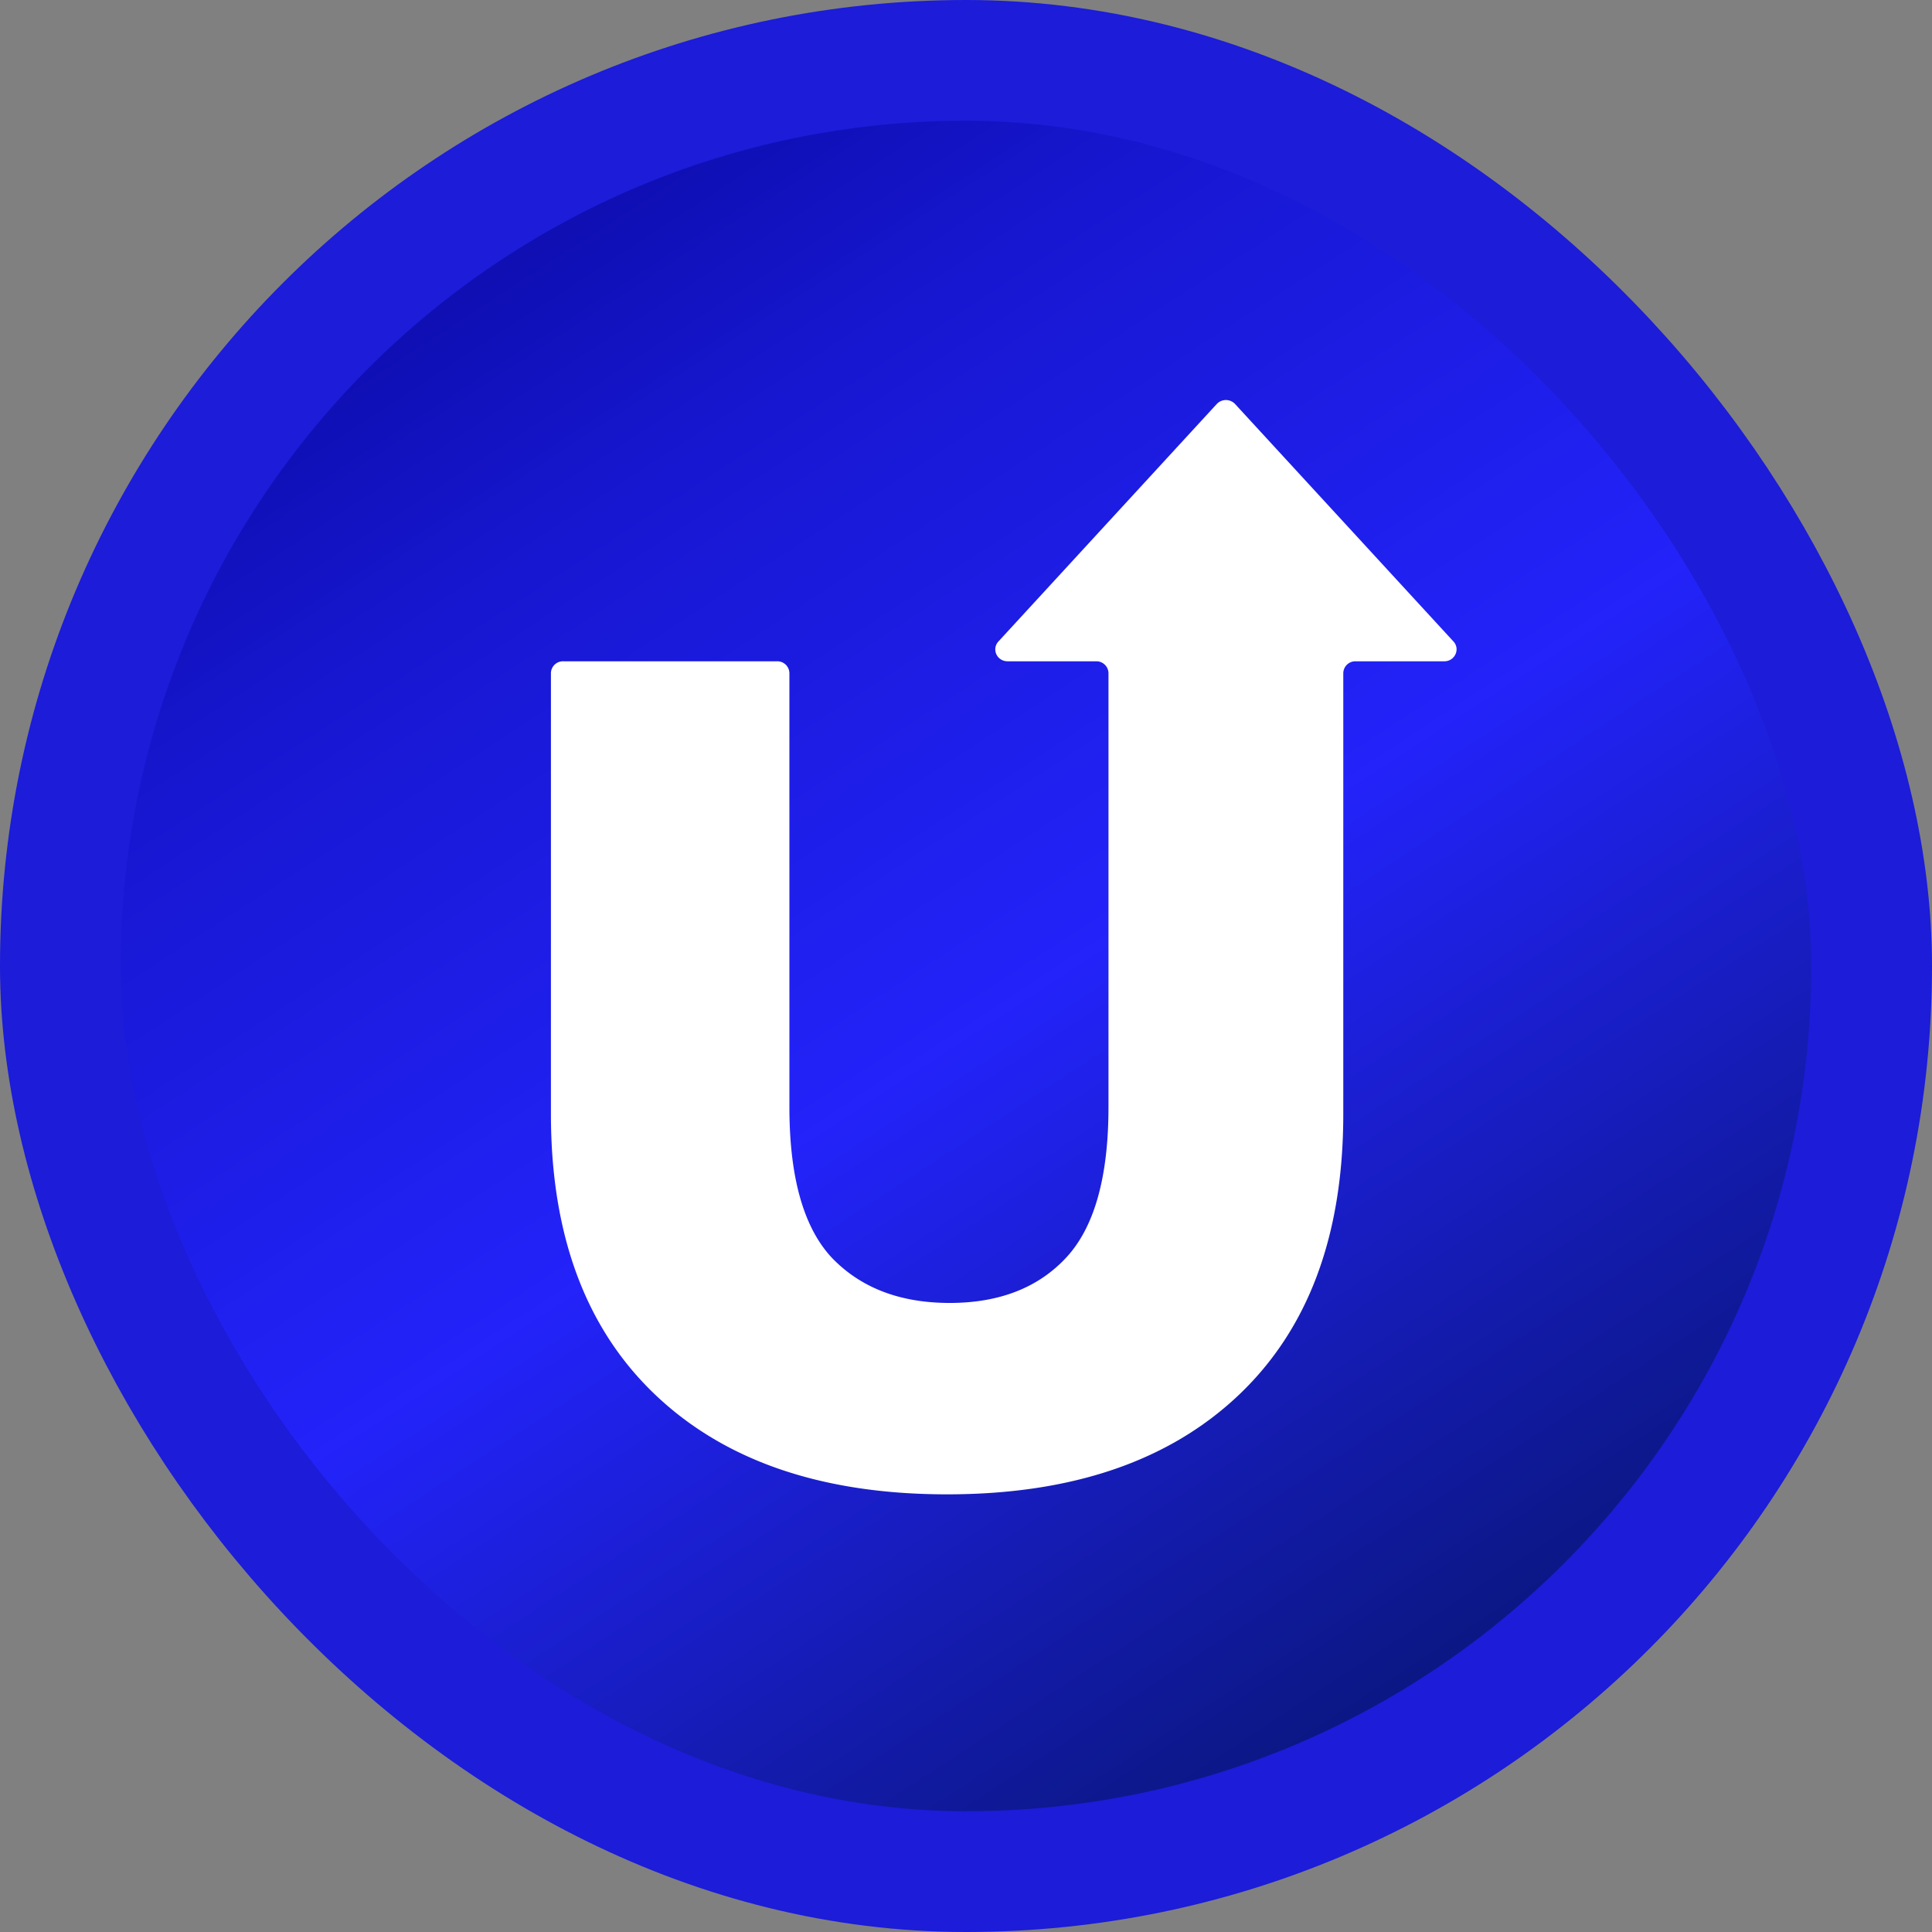
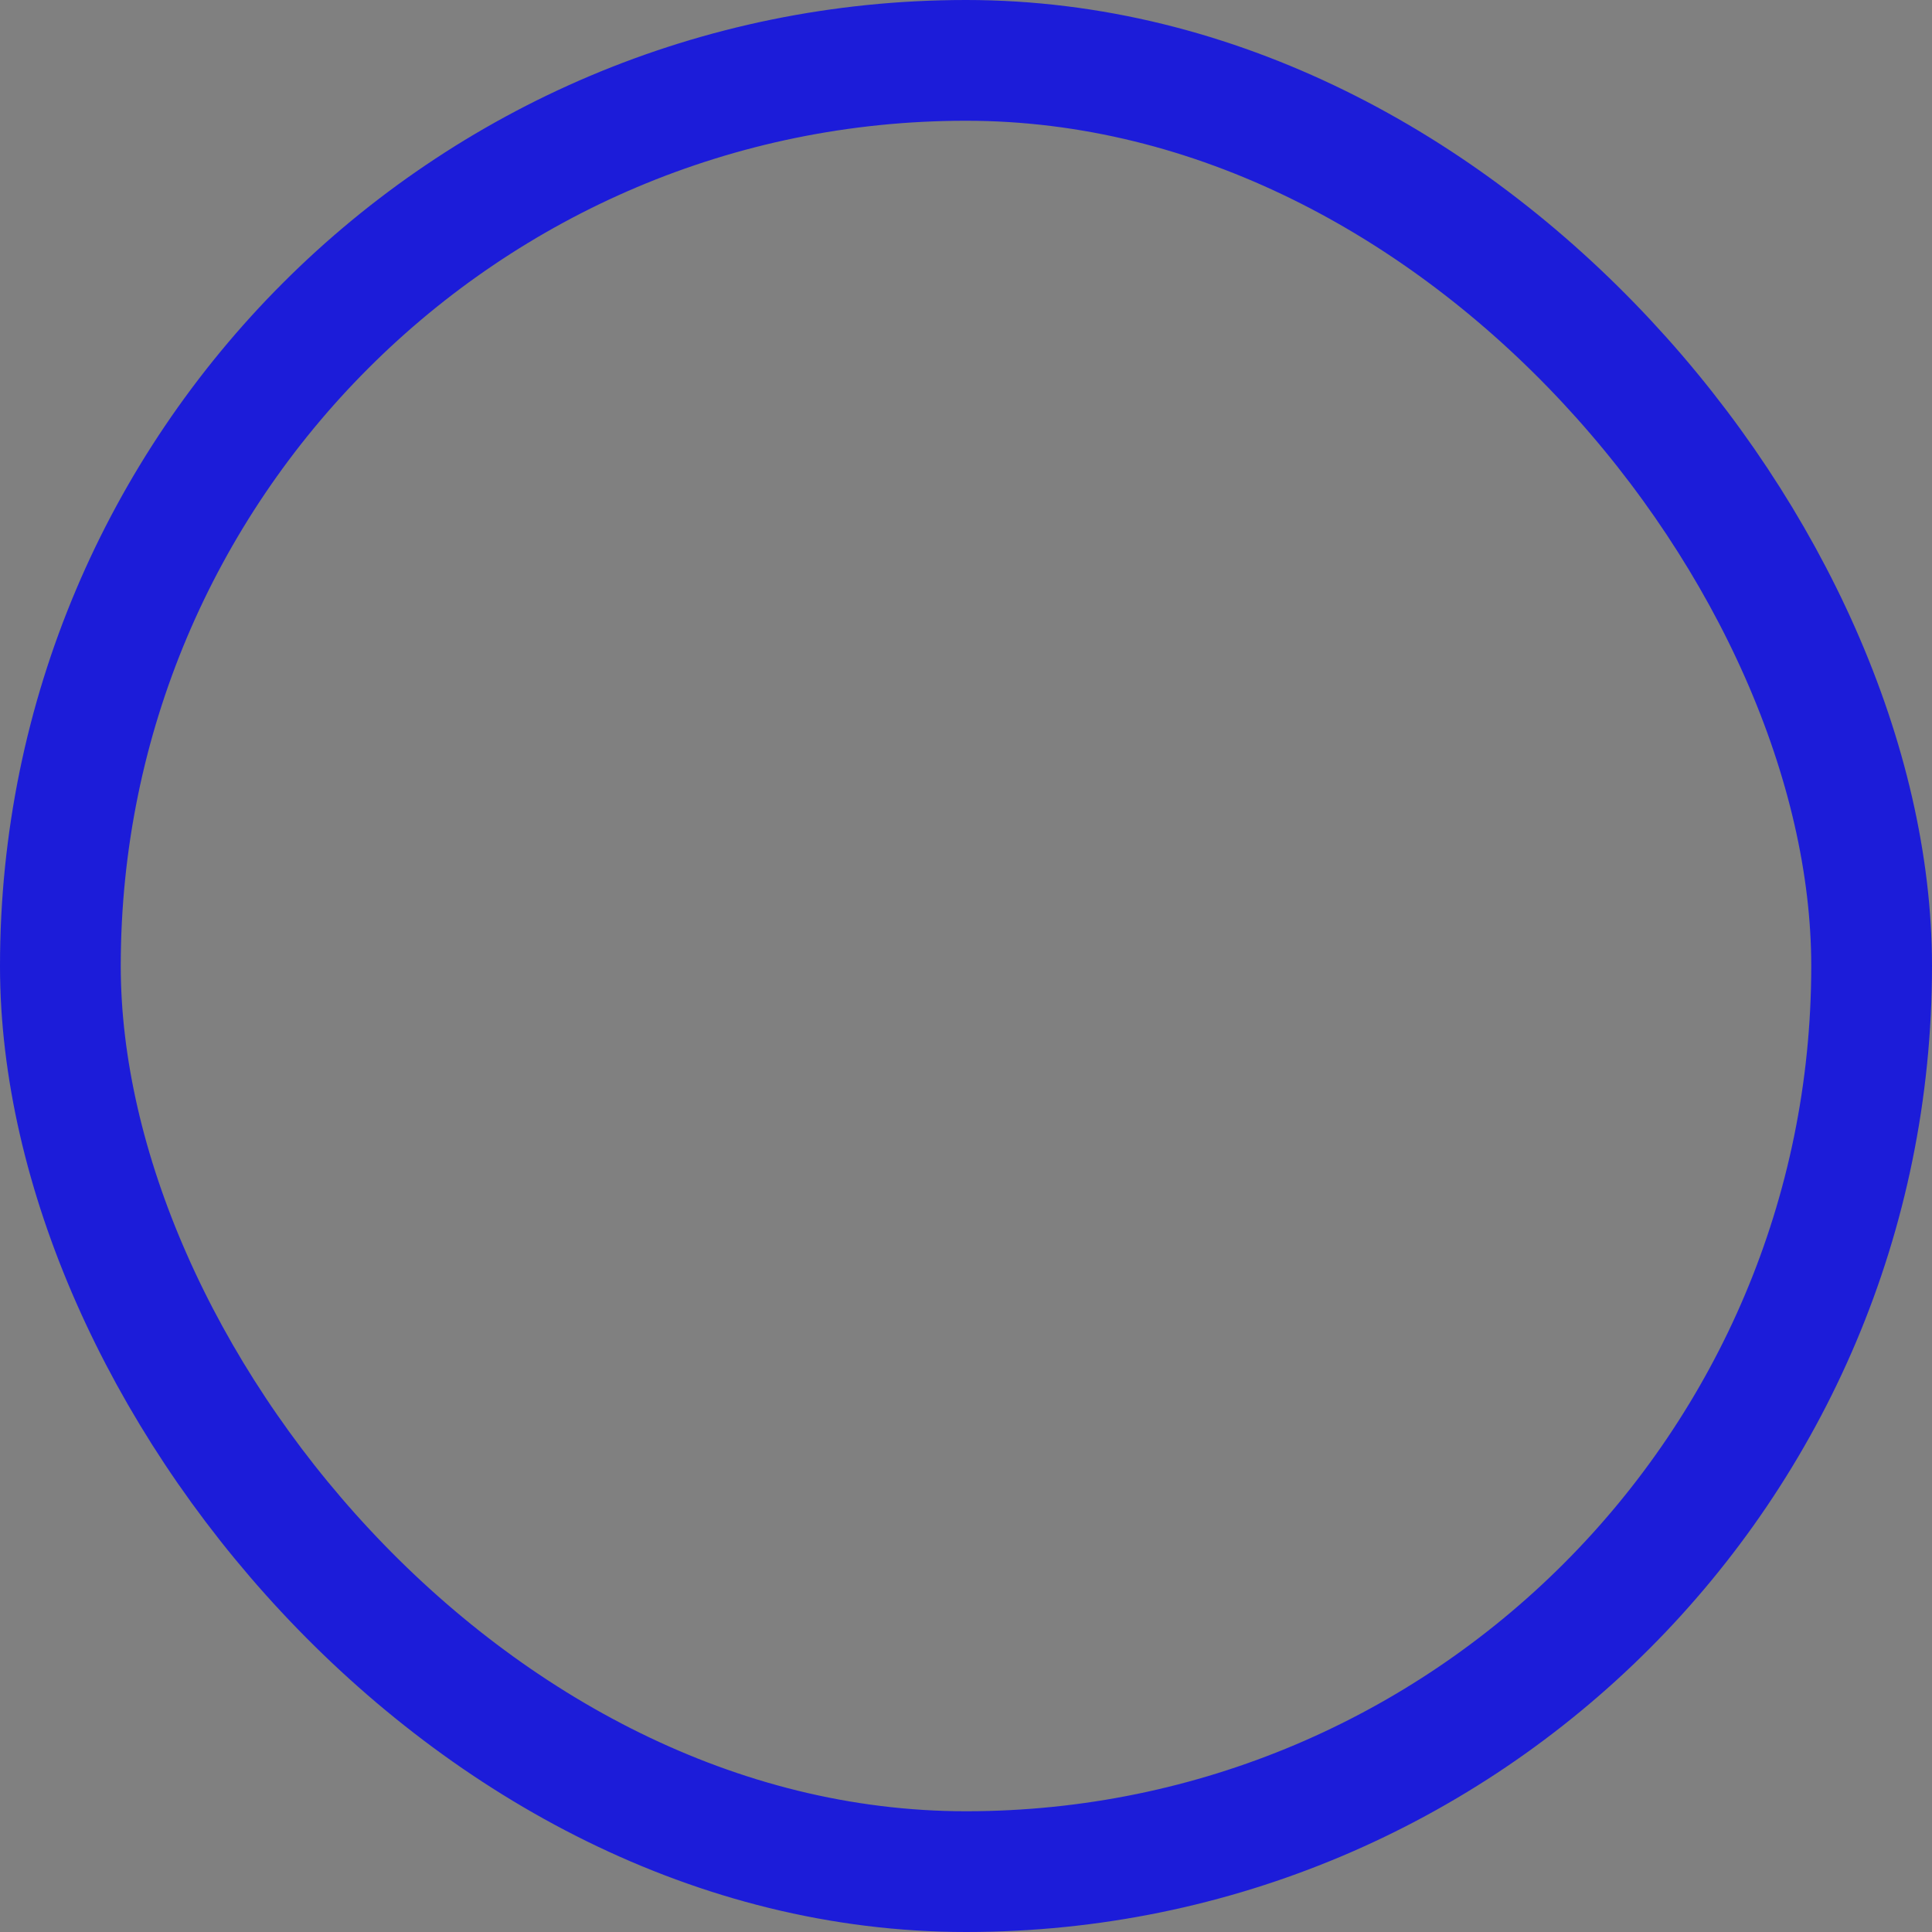
<svg xmlns="http://www.w3.org/2000/svg" width="32" height="32" fill="none" viewBox="0 0 32 32">
  <rect x="0" y="0" width="32" height="32" fill="#808080" stroke="none" />
-   <rect width="30" height="30" x="1" y="1" fill="url(#a)" rx="15" />
  <rect width="30" height="30" x="1" y="1" stroke="#1C1CD9" stroke-width="2" rx="15" />
-   <path fill="#fff" d="M13.075 18.334c0 1.16.232 1.99.698 2.493.479.502 1.13.753 1.954.754.825 0 1.47-.252 1.935-.754.465-.502.698-1.333.698-2.493V11.15a.2.2 0 0 0-.203-.197h-1.468c-.176 0-.269-.2-.152-.328l3.616-3.933a.208.208 0 0 1 .304 0l3.617 3.933c.116.127.023.328-.152.328h-1.47a.2.2 0 0 0-.203.197v7.301c0 2.01-.578 3.562-1.735 4.658-1.157 1.095-2.766 1.642-4.827 1.642-2.06 0-3.67-.547-4.826-1.642-1.157-1.096-1.736-2.648-1.736-4.658v-7.3a.2.2 0 0 1 .204-.198h3.542a.2.2 0 0 1 .204.197v7.185Z" />
  <defs>
    <linearGradient id="a" x1="5.556" x2="26.444" y1="0" y2="32" gradientUnits="userSpaceOnUse">
      <stop stop-color="#050590" />
      <stop offset=".25" stop-color="#1717D1" />
      <stop offset=".525" stop-color="#2323FA" />
      <stop offset=".75" stop-color="#131BAB" />
      <stop offset="1" stop-color="#021357" />
    </linearGradient>
  </defs>
</svg>